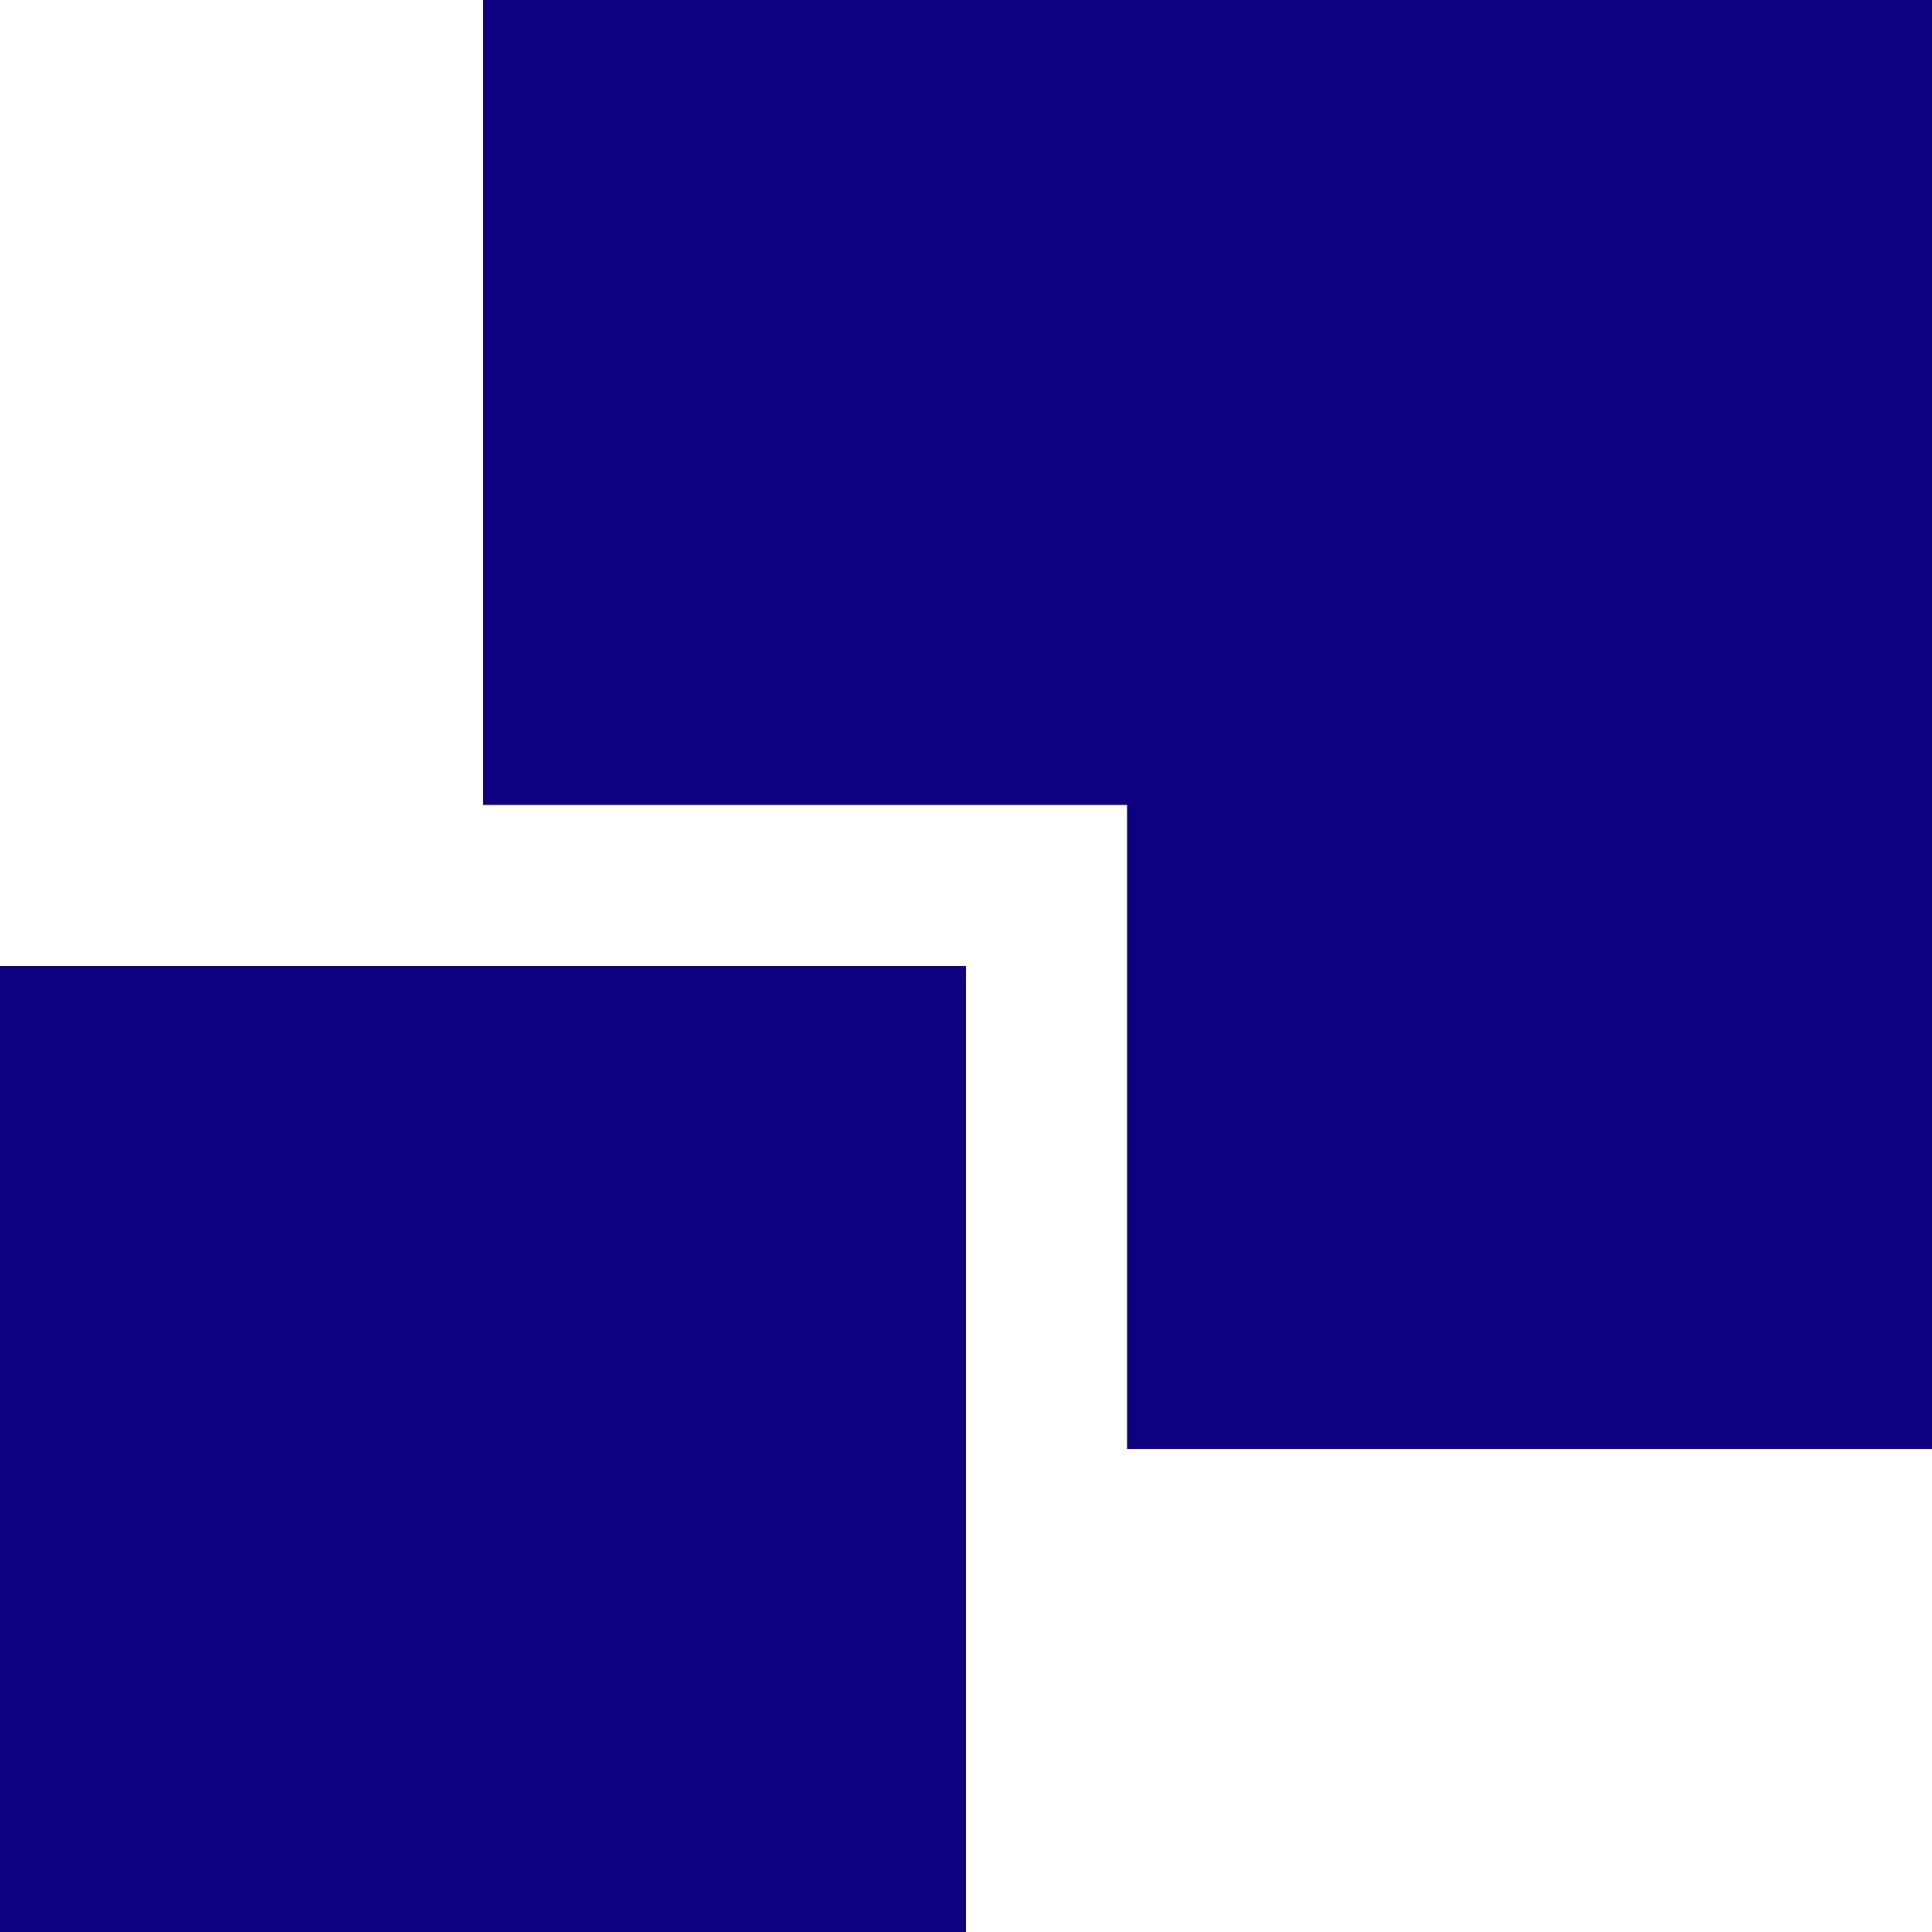
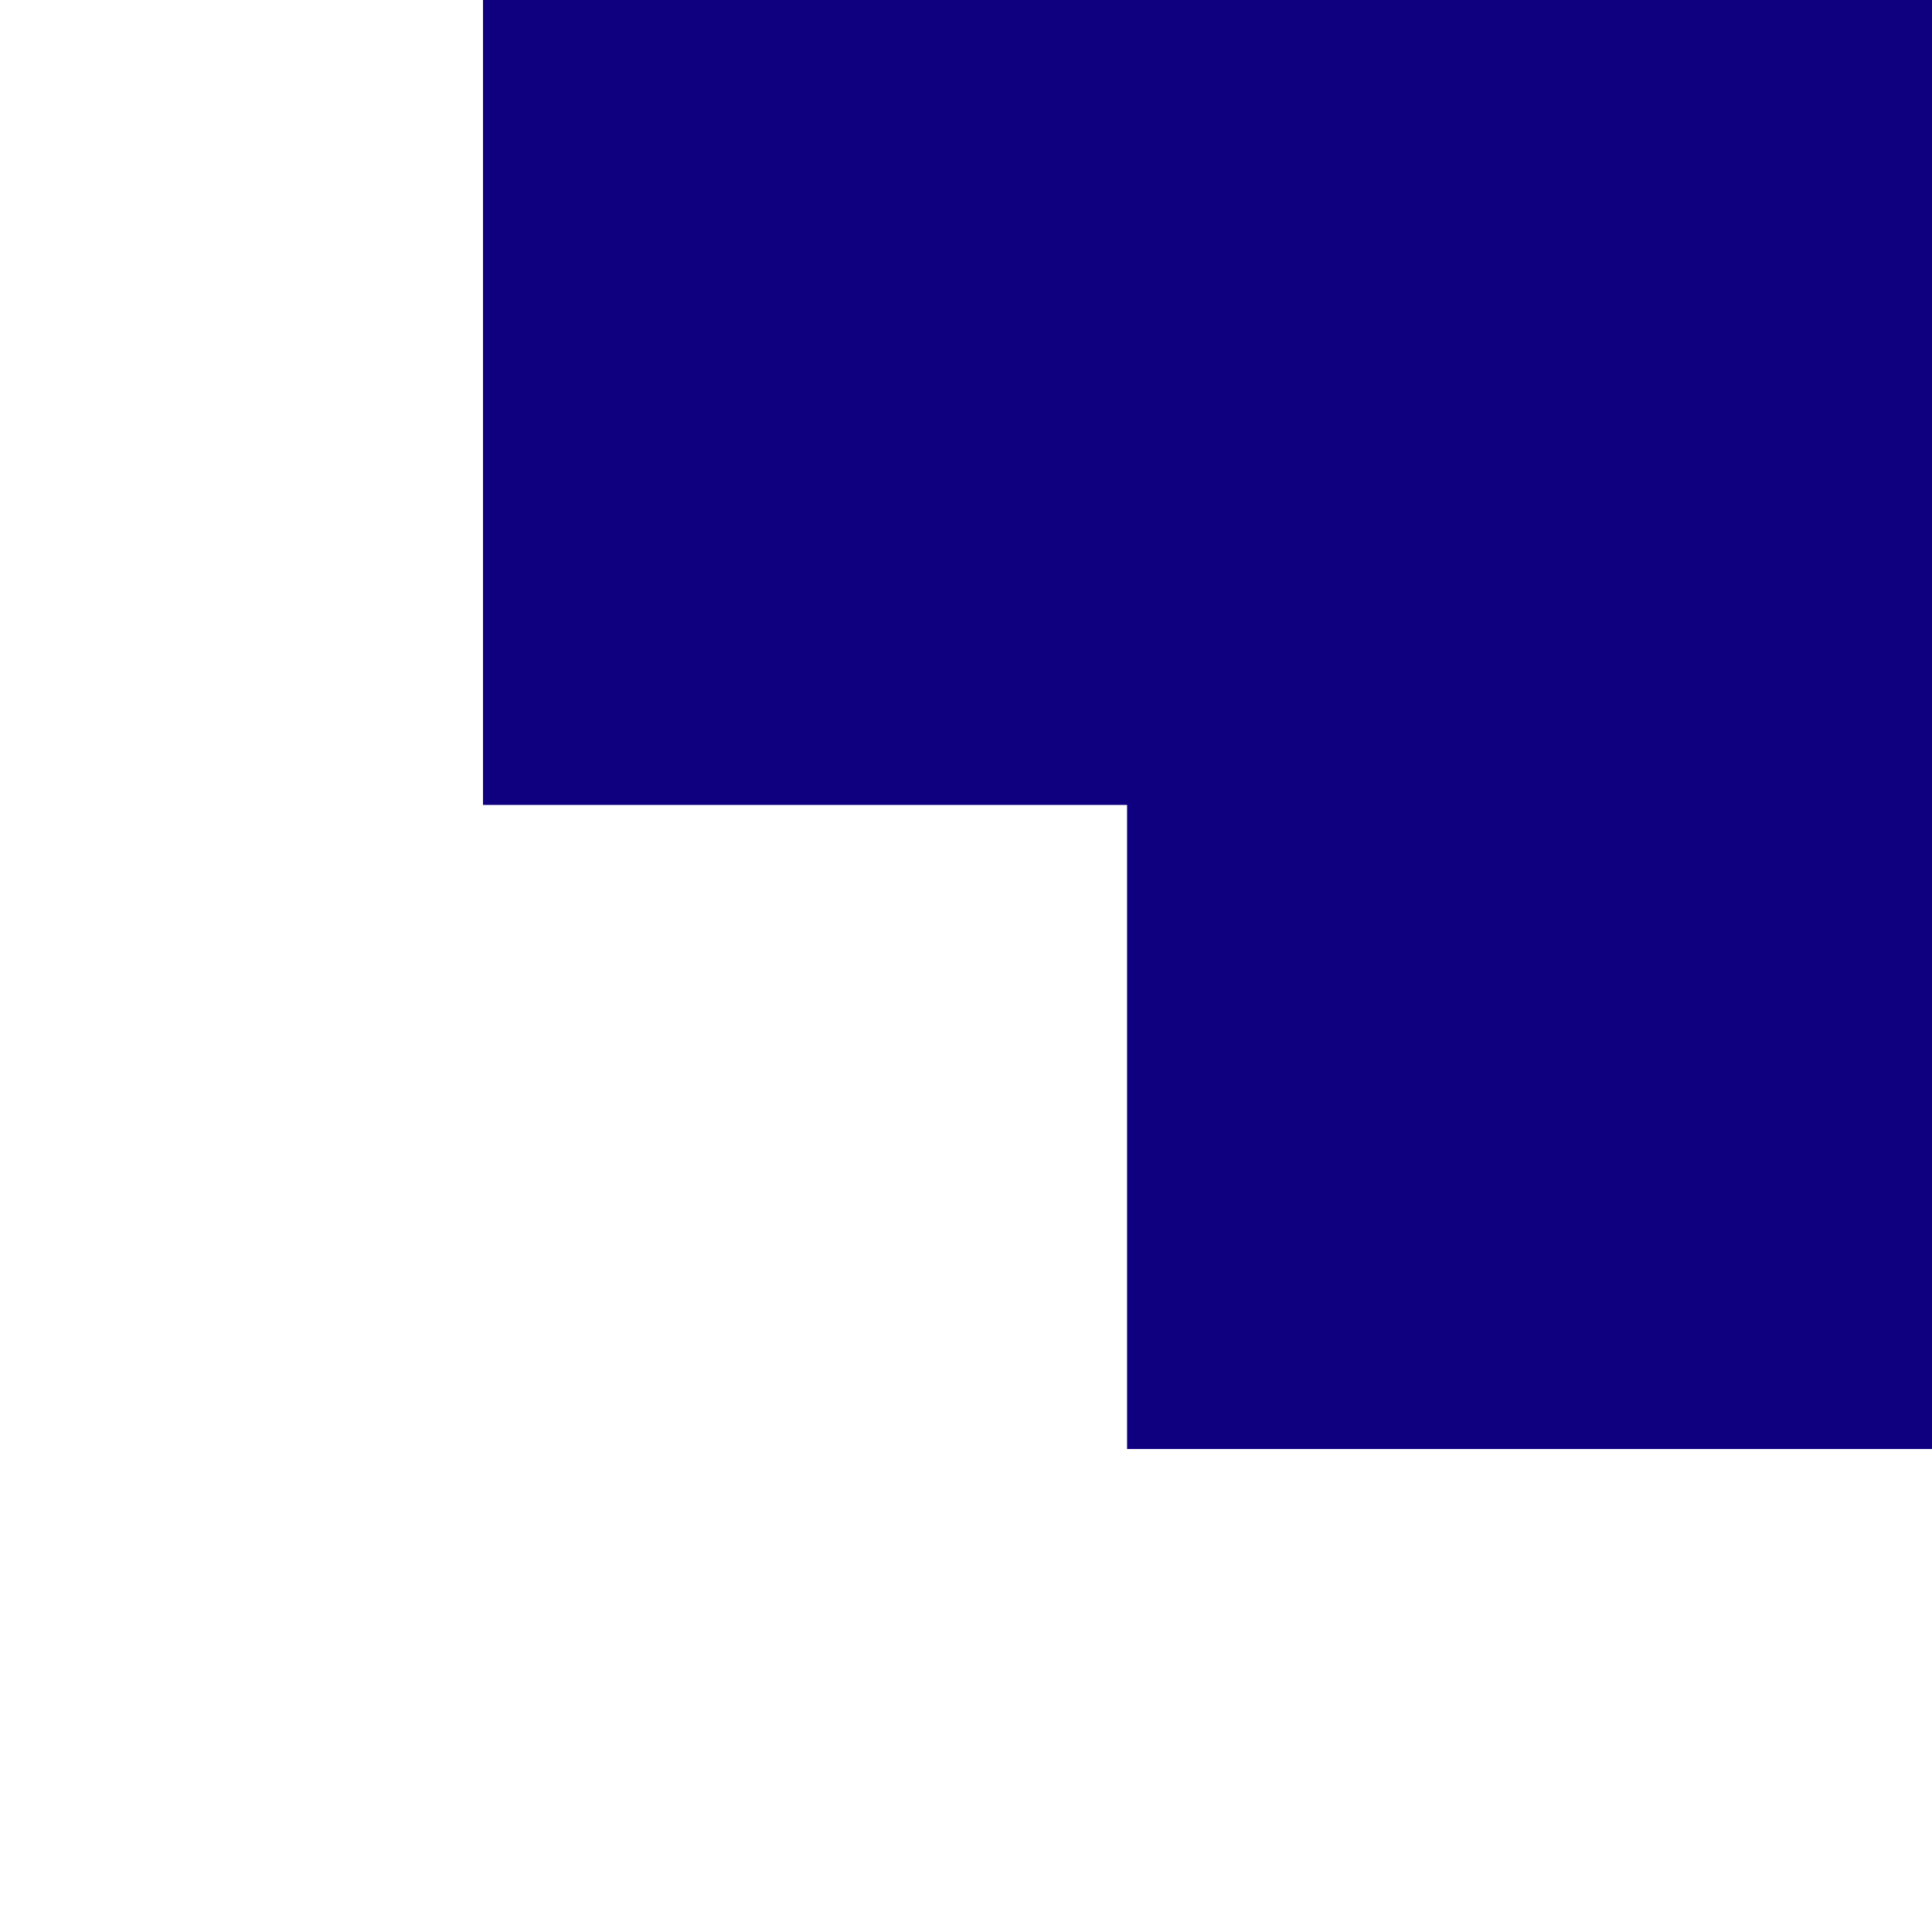
<svg xmlns="http://www.w3.org/2000/svg" viewBox="0 0 80 80">
  <defs>
    <style>.a{fill:#0e007f;}</style>
  </defs>
  <title>logo-icon</title>
  <path class="a" d="M20,0V33.33H46.67V60H80V0Z" />
-   <path class="a" d="M0,40H40V80H0Z" />
</svg>